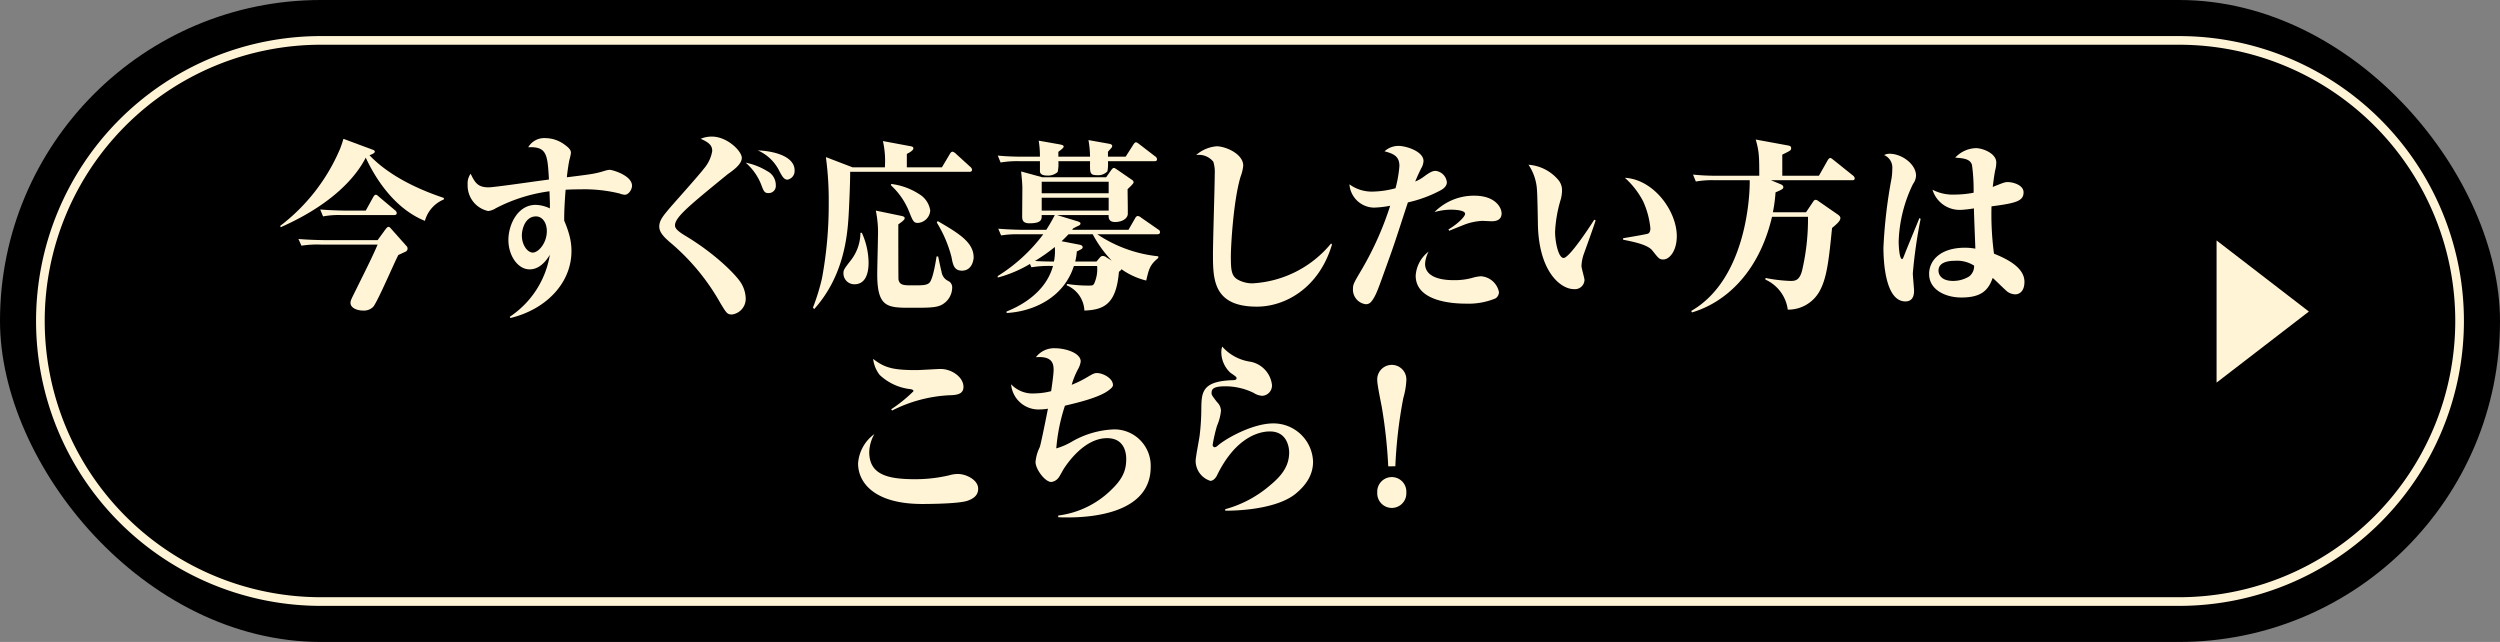
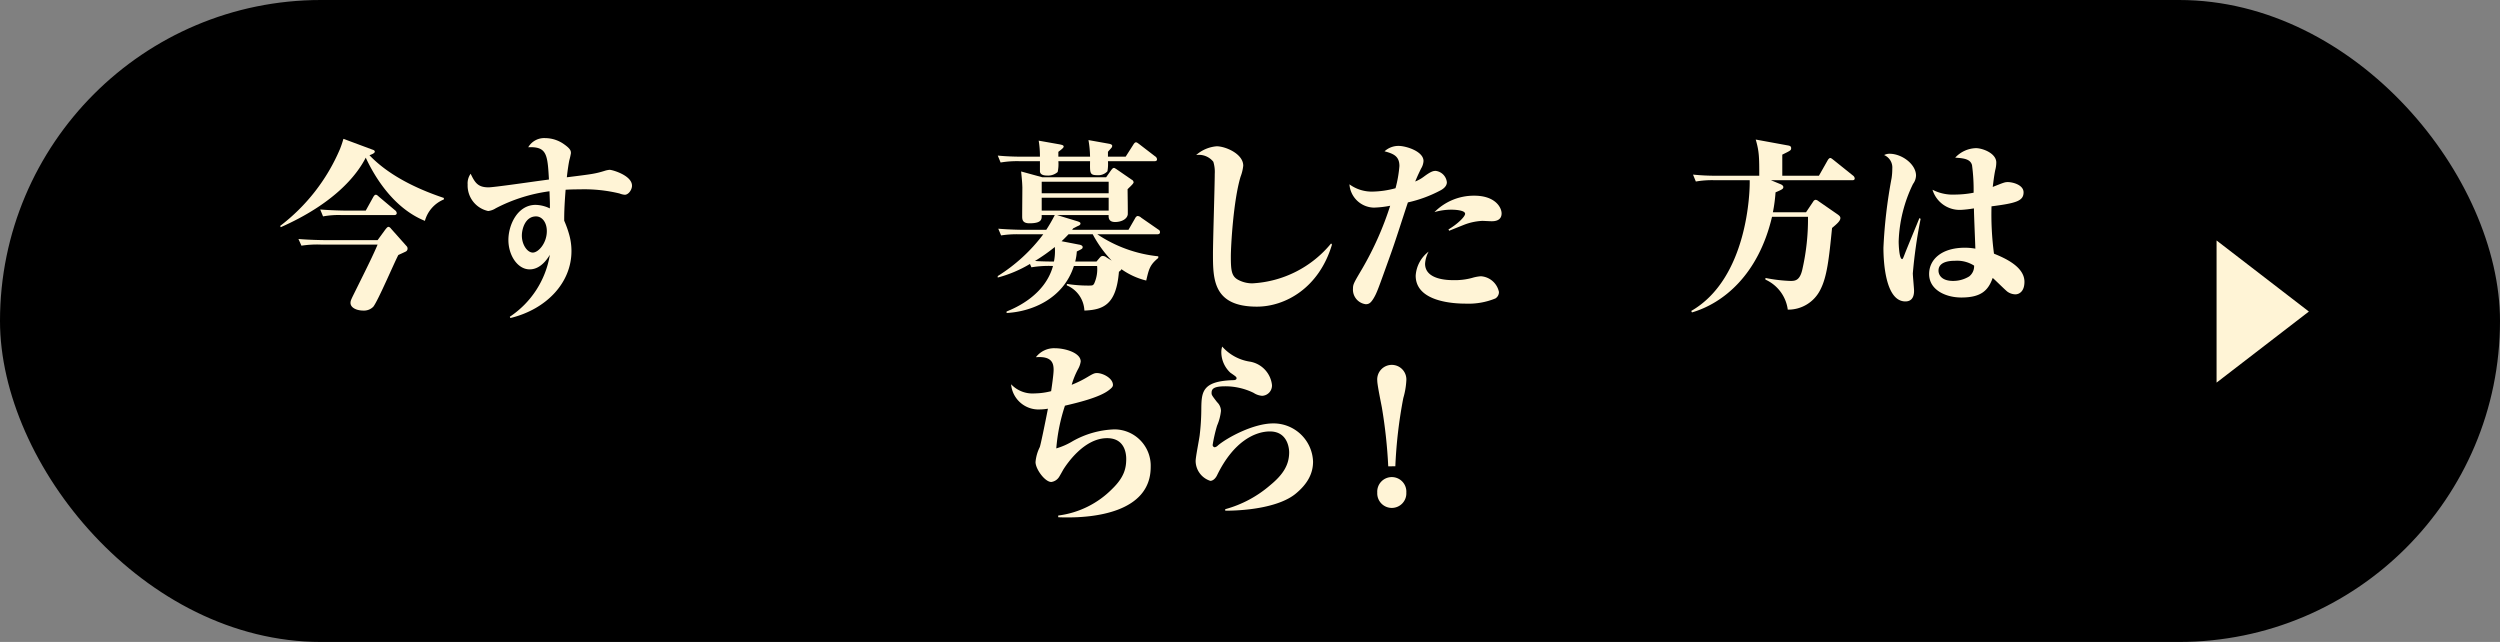
<svg xmlns="http://www.w3.org/2000/svg" viewBox="0 0 433.081 111.207">
  <rect x="0" y="0" width="433.081" height="111.207" fill="#808080" stroke="none" />
  <defs>
    <style>.cls-1{fill:none;stroke:#fff4d6;stroke-miterlimit:10;stroke-width:1.5px;}.cls-2{fill:#fff4d6;}</style>
  </defs>
  <g id="レイヤー_2" data-name="レイヤー 2">
    <g id="デザイン">
      <rect width="433.081" height="111.207" rx="55.603" />
-       <path class="cls-1" d="M55.6,104.207A48.6,48.6,0,0,1,55.6,7H377.478a48.6,48.6,0,0,1,0,97.207Z" />
      <polygon class="cls-2" points="399.972 53.969 383.982 41.656 383.982 66.281 399.972 53.969" />
      <path class="cls-2" d="M73.607,38.262c-5.431-2.2-8.684-7.591-10.248-10.951-1.627,3.2-5.617,8.012-14.73,12.05l-.092-.227A32.948,32.948,0,0,0,58.878,25.858a16.933,16.933,0,0,0,.614-1.809l5.033,1.874c.215.064.4.161.4.355,0,.291-.675.517-.921.613,3.836,4.039,9.605,6.3,12.889,7.4v.258A5.638,5.638,0,0,0,73.607,38.262Zm-3.283,5.3c-.123.064-1.105.517-1.32.614-.736,1.389-3.467,7.817-4.326,8.947a2.246,2.246,0,0,1-1.719.679c-1.227,0-2.24-.517-2.24-1.325,0-.419.123-.613.982-2.357,2.087-4.2,3.007-6.074,3.713-7.753h-9.88a17.918,17.918,0,0,0-3.315.193L51.7,41.4c1.9.162,4.081.194,4.388.194h9.328l1.32-1.808c.184-.227.368-.485.552-.485s.369.194.46.323l2.67,3a.581.581,0,0,1,.184.453A.557.557,0,0,1,70.324,43.56Zm-2.056-6.3H59.277a14.706,14.706,0,0,0-3.314.226l-.491-1.2c1.9.161,4.051.194,4.357.194h3.53l1.288-2.326c.093-.162.246-.42.461-.42.183,0,.368.193.551.355l2.762,2.326a.7.7,0,0,1,.307.485C68.728,37.2,68.483,37.261,68.268,37.261Z" />
      <path class="cls-2" d="M108.231,33.74a3.185,3.185,0,0,1-.92-.226,25.98,25.98,0,0,0-6.936-.711c-1.166,0-1.81.032-2.393.065-.245,3.1-.245,4.425-.245,5.362a17.643,17.643,0,0,1,.859,2.39,10.466,10.466,0,0,1,.4,2.875c0,5.492-4.326,10.079-10.585,11.6l-.093-.226a15.983,15.983,0,0,0,6.935-10.725c-.4.646-1.565,2.52-3.5,2.52-2.087,0-3.682-2.423-3.682-5.1,0-2.584,1.565-6.073,4.725-6.073a5.892,5.892,0,0,1,2.455.614c.031-.937,0-1.131-.061-2.972a28.237,28.237,0,0,0-9.3,2.94,3.113,3.113,0,0,1-1.319.484,4.513,4.513,0,0,1-3.56-4.587,2.854,2.854,0,0,1,.521-1.873c.737,1.55,1.258,2.358,3.1,2.358.859,0,6.935-.872,8.316-1.066l2.148-.291c-.246-4.3-.338-5.75-3.591-5.588a3.2,3.2,0,0,1,2.977-1.583,5.667,5.667,0,0,1,3.283,1.1c1.136.808,1.136,1.163,1.136,1.519a11.637,11.637,0,0,1-.277,1.227c-.123.581-.306,1.776-.429,2.939,4.419-.549,4.91-.613,6.5-1.1a3.829,3.829,0,0,1,.92-.194c.461,0,3.868.969,3.868,2.746C109.49,32.868,108.875,33.74,108.231,33.74ZM92.858,37.487c-1.841,0-2.455,2.132-2.455,3.327,0,1.583.951,2.94,1.9,2.94s2.425-1.615,2.425-3.715C94.73,38.521,93.9,37.487,92.858,37.487Z" />
-       <path class="cls-2" d="M126.818,54.478c-.828,0-.951-.193-2.025-1.97a38.128,38.128,0,0,0-8.838-10.628c-.644-.581-1.749-1.518-1.749-2.616s.675-1.874,1.9-3.328c.921-1.066,5.063-5.685,5.83-6.719a6.238,6.238,0,0,0,1.442-3.036c0-.678-.153-1.357-1.994-2.132a4.737,4.737,0,0,1,1.933-.387c2.67,0,5.186,2.519,5.186,3.682,0,1.1-1.442,2.132-2.455,2.842-.123.1-.184.162-.675.55-5.676,4.651-8.438,6.88-8.438,8.269,0,.323.03.776,1.687,1.777,5.247,3.133,8.837,6.783,9.728,8.205a5.348,5.348,0,0,1,.828,2.616A2.738,2.738,0,0,1,126.818,54.478Zm6.321-21.029c-.705,0-.828-.29-1.258-1.421a9.718,9.718,0,0,0-2.7-3.844,11.178,11.178,0,0,1,3.713,1.454,2.709,2.709,0,0,1,1.5,2.454A1.235,1.235,0,0,1,133.139,33.449Zm3.284-2.326c-.614,0-.921-.581-1.381-1.421a7.511,7.511,0,0,0-3.774-3.65c3.1.129,6.382,1.131,6.382,3.456A1.527,1.527,0,0,1,136.423,31.123Z" />
-       <path class="cls-2" d="M167.925,29.766h-20.65c0,2-.123,4.62-.215,6.623-.185,3.424-.491,11.015-6.015,17.152l-.215-.258a36.978,36.978,0,0,0,1.566-5.072,69.839,69.839,0,0,0,1.166-12.985,55.916,55.916,0,0,0-.491-8.011l4.632,1.776h5.585a15.755,15.755,0,0,0-.337-4.555l4.848.905c.277.065.43.129.43.355,0,.388-.767.776-1.135.969v2.326h6.075l1.381-2.326c.092-.161.245-.387.46-.387a1.215,1.215,0,0,1,.583.355l2.517,2.294a.682.682,0,0,1,.276.484C168.386,29.734,168.11,29.766,167.925,29.766ZM148.011,49.245a1.882,1.882,0,0,1-1.9-1.874c0-.581.092-.742,1.166-2.131a7.86,7.86,0,0,0,1.779-4.911h.245a12.858,12.858,0,0,1,1.166,5.169C150.465,46.984,150.128,49.245,148.011,49.245Zm15,3.618c-.921.452-2.394.452-5.064.452-4.2,0-5.983,0-5.983-5.846,0-1,.123-5.492.123-6.4a18.645,18.645,0,0,0-.368-4.587l4.511.936c.276.065.491.162.491.388,0,.29-.614.711-1.106,1.066,0,1,0,9.368.032,9.561.215,1,.92,1,2.485,1,1.749,0,2.577,0,2.977-.581.583-.873,1.012-3.651,1.134-4.426h.277c.092.42.461,2.229.583,2.617a2.047,2.047,0,0,0,1.2,1.647,1.223,1.223,0,0,1,.645,1.2A3.429,3.429,0,0,1,163.016,52.863ZM159,38.618c-.706,0-.859-.324-1.442-1.777a12.449,12.449,0,0,0-3.191-4.716v-.259a11.5,11.5,0,0,1,4.94,1.809,3.964,3.964,0,0,1,1.841,2.811A2.3,2.3,0,0,1,159,38.618Zm7.641,8.269c-1.351,0-1.565-1-1.811-2.358a21.559,21.559,0,0,0-2.546-5.976l.153-.259c3.59,2.1,6.229,3.651,6.229,6.3C168.662,45.046,168.386,46.887,166.637,46.887Z" />
      <path class="cls-2" d="M199.974,27.925h-8.039a7.022,7.022,0,0,1-.092,1.745,2.149,2.149,0,0,1-1.75.678c-1.319,0-1.288-.355-1.258-2.423h-5.492a6.283,6.283,0,0,1-.123,1.874,2.521,2.521,0,0,1-1.811.613c-.583,0-1.257-.128-1.257-.774V27.925h-3.5a17,17,0,0,0-3.315.226l-.491-1.2c1.9.194,4.051.194,4.357.194h2.947a16.136,16.136,0,0,0-.215-2.778l3.651.646c.46.1.675.162.675.388,0,.193-.368.484-.92.9v.84h5.492a17.933,17.933,0,0,0-.276-2.875l3.621.646c.276.065.491.161.491.355a.544.544,0,0,1-.092.291c-.092.129-.552.614-.644.743v.84H195l1.32-2.068c.091-.161.276-.42.46-.42s.4.194.583.324l2.731,2.1a.652.652,0,0,1,.338.517C200.435,27.893,200.189,27.925,199.974,27.925Zm.491,12.663H190.093A23.154,23.154,0,0,0,200.65,44.4v.29c-1.474,1.2-1.627,1.939-2.087,3.909a12.551,12.551,0,0,1-4.3-1.97c-.062.161-.123.226-.43.452-.46,5.653-2.638,6.59-5.983,6.719a4.955,4.955,0,0,0-3.038-4.361v-.258a23.863,23.863,0,0,0,3.651.29c.8,0,.89,0,1.1-.387a6,6,0,0,0,.491-3.005h-4.02c-1.842,5.718-7.334,7.915-11.661,8.141v-.259c1.689-.678,6.659-2.875,8.04-7.882a18.4,18.4,0,0,0-3.743.227l-.246-.582a21.719,21.719,0,0,1-5.585,2.358v-.258a29.069,29.069,0,0,0,7.887-7.236h-3.99a17.883,17.883,0,0,0-3.314.194l-.49-1.163c1.9.162,4.05.194,4.357.194h3.958a27.251,27.251,0,0,0,1.473-2.552h-2.271c.031.711.031,1.421-2.117,1.421-1.258,0-1.258-.71-1.258-1.26,0-.775.031-4.263.031-4.974-.031-.776-.031-.905-.215-2.746l3.651,1h11.078l.8-1.13c.214-.291.368-.485.552-.485.123,0,.276.129.4.194l2.669,1.841a.567.567,0,0,1,.338.453c0,.226-.521.678-1.043,1.2,0,.581.061,4.167.03,4.393-.153.872-1.227,1.292-2.178,1.292-1.075,0-1.166-.646-1.136-1.2h-8.929l3.5,1.066c.4.129.552.226.552.387,0,.227-.184.323-.4.42-.185.065-.615.323-.86.42-.092.129-.123.162-.183.259h9.757l1.135-1.971c.093-.194.277-.42.461-.42a1,1,0,0,1,.613.291l2.885,2c.184.129.368.194.368.517C200.956,40.523,200.68,40.588,200.465,40.588Zm-21.173,4.619c1.258.1,2.977.1,3.284.1a8.93,8.93,0,0,0,.153-2.519A31.334,31.334,0,0,1,179.292,45.207Zm12.765-13.729h-11.6v2h11.6Zm0,2.779h-11.6v2.229h11.6ZM189.3,40.588h-4.2c-.676.711-.921.937-1.2,1.2l3.008.582c.245.032.643.161.643.42,0,.291-.092.323-1.012.775a9.687,9.687,0,0,1-.276,1.744h3.682l.522-.614c.184-.226.337-.355.552-.355a1.1,1.1,0,0,1,.675.259l.89.549A20.356,20.356,0,0,1,189.3,40.588Z" />
      <path class="cls-2" d="M217.736,53.121c-7.611,0-7.611-4.78-7.611-9.206,0-2.2.308-11.823.308-13.761a5.966,5.966,0,0,0-.246-2.132,3.2,3.2,0,0,0-2.977-1.163,6.148,6.148,0,0,1,3.56-1.518c1.5,0,4.6,1.292,4.6,3.36a7.481,7.481,0,0,1-.461,1.905c-1.257,4.167-1.687,12.082-1.687,13.826,0,2.423.123,3.424,1.258,4.038a5.162,5.162,0,0,0,2.485.614,18.933,18.933,0,0,0,13.625-6.913l.153.194C228.506,49.891,222.646,53.121,217.736,53.121Z" />
      <path class="cls-2" d="M249.632,32.932a22.337,22.337,0,0,1-5.738,2.132c-.86,2.552-2.149,6.687-3.069,9.206-2.086,5.815-2.3,6.461-2.884,7.43-.461.743-.768,1-1.351,1a2.543,2.543,0,0,1-2.209-2.714c0-.775.184-1.034,1.626-3.489a54.942,54.942,0,0,0,4.818-10.853,17.621,17.621,0,0,1-2.823.323,4.347,4.347,0,0,1-4.235-4.038,6.525,6.525,0,0,0,4.082,1.26,16.031,16.031,0,0,0,3.9-.582,21,21,0,0,0,.675-3.844c0-1.68-.981-2.132-2.577-2.552a3.578,3.578,0,0,1,2.424-.937c1.289,0,4.327.937,4.327,2.617a2.786,2.786,0,0,1-.43,1.324c-.736,1.519-.767,1.68-1.012,2.229a6.384,6.384,0,0,0,1.5-.84c1.257-.936,1.656-1,2.055-1a2.21,2.21,0,0,1,1.933,1.971C250.644,32.319,249.908,32.771,249.632,32.932Zm9.42,18.768a12.242,12.242,0,0,1-5.155.9c-1.9,0-8.654-.259-8.654-4.846a5.679,5.679,0,0,1,2.241-4.167,5.064,5.064,0,0,0-.614,2.1c0,2.843,4.112,2.843,4.94,2.843A11.25,11.25,0,0,0,255,48.147a7.043,7.043,0,0,1,1.534-.291,3.428,3.428,0,0,1,3.13,2.714A1.281,1.281,0,0,1,259.052,51.7Zm-.644-13.373c-.277,0-1.412-.065-1.626-.065a9.994,9.994,0,0,0-3.162.679c-2.024.807-2.239.9-2.577,1.033l-.123-.226c1.627-.969,2.885-2.229,2.885-2.713,0-.614-1.719-.711-2.332-.711a10.384,10.384,0,0,0-2.977.42A9.593,9.593,0,0,1,255.4,33.9c3.651,0,4.725,2.068,4.725,3.069C260.126,38.262,258.9,38.327,258.408,38.327Z" />
-       <path class="cls-2" d="M274.363,44.012a7.044,7.044,0,0,0-.4,2.067c0,.388.522,2.068.522,2.423a1.654,1.654,0,0,1-1.841,1.583c-2.24,0-6.076-2.94-6.23-11.241-.03-1.938-.091-5.007-.153-5.783a8.721,8.721,0,0,0-1.473-4.522,7.471,7.471,0,0,1,5.064,2.519,2.749,2.749,0,0,1,.736,2.068,6,6,0,0,1-.246,1.518,22.917,22.917,0,0,0-.951,5.492c0,1.809.583,4.554,1.473,4.554.982,0,4.45-5.265,5.308-6.622l.246.1C275.9,39.781,274.946,42.4,274.363,44.012Zm13.777.937c-.675,0-.8-.162-1.9-1.551-.8-1.033-3.315-1.518-5.064-1.873v-.259c1.78-.291,3.959-.678,4.266-.775.245-.064.46-.388.46-.937a14.719,14.719,0,0,0-1.258-4.684,14.508,14.508,0,0,0-3.161-4.07c5.033.291,8.991,5.782,8.991,10.111C290.472,43.463,289.214,44.949,288.14,44.949Z" />
      <path class="cls-2" d="M320.839,31.22H306.784l1.719.711c.215.1.43.258.43.484,0,.259-.245.388-.368.453-.215.129-.829.387-.983.452a27.625,27.625,0,0,1-.46,3.456h5.739l1.257-1.873a.541.541,0,0,1,.43-.291.972.972,0,0,1,.46.226l3.406,2.358c.154.13.4.291.4.582,0,.484-.583,1-1.443,1.712-.521,5.233-.859,8.431-2.025,10.692a6.2,6.2,0,0,1-5.646,3.457,6.656,6.656,0,0,0-3.867-5.2v-.29a26.407,26.407,0,0,0,4.3.517c.768,0,1.6,0,2.057-1.841a39.194,39.194,0,0,0,1.013-9.271h-6.23C304.606,47.63,298.5,52.54,293.1,54.123l-.122-.258c9.819-5.654,10.187-20.8,10.126-22.645h-6.015a16.155,16.155,0,0,0-3.313.226l-.491-1.2a39.1,39.1,0,0,0,4.357.194h7.119c0-3.1,0-4.2-.614-6.267l5.462,1c.4.064.675.129.675.484,0,.388-.092.42-1.535,1.131v3.65H315.1l1.5-2.649c.123-.226.307-.42.461-.42s.368.194.583.355l3.344,2.681a.7.7,0,0,1,.307.485C321.3,31.22,321.023,31.22,320.839,31.22Z" />
      <path class="cls-2" d="M331.363,47.339c0,.485.214,2.617.214,3.037,0,1.486-.767,1.841-1.5,1.841-3.529,0-3.805-7.107-3.805-9.3a85.575,85.575,0,0,1,1.411-12.049,10.726,10.726,0,0,0,.123-1.648,2.346,2.346,0,0,0-1.412-2.358,1.955,1.955,0,0,1,.952-.226c2.117,0,4.571,1.809,4.571,3.779a2.565,2.565,0,0,1-.521,1.454,24.4,24.4,0,0,0-2.485,9.949c0,.356.061,3.069.613,3.069.123,0,.307-.549.461-.936.368-.97,2.178-5.3,2.515-6.17l.215.129A84.7,84.7,0,0,0,331.363,47.339Zm17.766,3.651a2.462,2.462,0,0,1-1.319-.42c-.245-.13-2.179-2.068-2.609-2.423-.767,2.132-1.963,3.391-5.431,3.391-2.731,0-5.584-1.324-5.584-4.069,0-2.488,2.117-4.555,6.2-4.555a9.892,9.892,0,0,1,1.811.162c-.032-1.1-.246-5.977-.246-6.978a20,20,0,0,1-2.24.258,4.914,4.914,0,0,1-4.94-3.488,7.665,7.665,0,0,0,3.9.839,17.4,17.4,0,0,0,3.222-.322,32.144,32.144,0,0,0-.275-4.781c-.277-1.034-1.381-1.2-2.915-1.293a5.1,5.1,0,0,1,3.589-1.647c1.136,0,3.529.873,3.529,2.487a5.1,5.1,0,0,1-.184,1.325c-.215,1.066-.338,2.2-.43,2.907,1.873-.743,2.087-.84,2.609-.84.859,0,2.73.485,2.73,1.777,0,1.486-1.257,1.873-5.553,2.423a51.634,51.634,0,0,0,.429,8.2c1.9.775,5.279,2.261,5.279,4.877C350.7,50.537,349.742,50.99,349.129,50.99Zm-10.464-5.815c-1.349,0-2.853.323-2.853,1.712,0,.743.553,1.777,2.516,1.777a5.3,5.3,0,0,0,2.792-.775,2.232,2.232,0,0,0,.86-1.874A5.5,5.5,0,0,0,338.665,45.175Z" />
-       <path class="cls-2" d="M167.672,86.724c-1.35.517-6.229.582-7.917.582-8.438,0-11.108-3.812-11.108-7.01a6.854,6.854,0,0,1,2.823-5.1,6.678,6.678,0,0,0-.89,3.1c0,3.877,3.069,4.717,7.917,4.717a25.5,25.5,0,0,0,5.953-.679,5.4,5.4,0,0,1,1.5-.226c1.381,0,3.5,1,3.5,2.552C169.451,85.626,168.9,86.272,167.672,86.724Zm-3.314-18.25a24.515,24.515,0,0,0-9.82,2.648l-.153-.226a24.393,24.393,0,0,0,3.866-3.133c0-.194-.245-.323-.583-.356a9.254,9.254,0,0,1-5.277-2.454,5.6,5.6,0,0,1-1.136-2.779c1.964,1.518,3.375,1.939,7.487,1.939.675,0,3.622-.194,4.205-.194,1.932,0,3.958,1.421,3.958,3.1C166.905,68.376,165.585,68.441,164.358,68.474Z" />
      <path class="cls-2" d="M185.065,89.632c-.737,0-1.227,0-1.749-.033v-.291a15.929,15.929,0,0,0,9.389-4.651c2.087-2.035,2.394-3.618,2.394-5.168,0-1.066-.337-3.586-3.314-3.586-3.989,0-6.965,4.458-7.579,5.427-.123.226-.614,1.1-.737,1.292a1.9,1.9,0,0,1-1.35.872c-1.1,0-2.731-2.229-2.731-3.456a7.129,7.129,0,0,1,.736-2.585c.155-.419.891-3.973,1.412-6.654a8.834,8.834,0,0,1-1.38.129,4.762,4.762,0,0,1-5-4.361,5.1,5.1,0,0,0,4.112,1.583,11.938,11.938,0,0,0,2.822-.387c.062-.388.43-2.875.43-3.683,0-1.13-.276-2.422-3.068-2.2a3.951,3.951,0,0,1,3.344-1.551c1.688,0,4.419.775,4.419,2.293a3.7,3.7,0,0,1-.429,1.26,13.92,13.92,0,0,0-1.136,2.778,18.451,18.451,0,0,0,2.7-1.324c.92-.549,1.227-.711,1.656-.711,1.074,0,2.793.905,2.793,2.068,0,.29-.215.516-.676.872-1.626,1.292-5.462,2.2-7.64,2.713a31.586,31.586,0,0,0-1.5,7.4,11.969,11.969,0,0,0,2.853-1.26,15.753,15.753,0,0,1,7.181-2.035,6.3,6.3,0,0,1,6.321,6.525C199.334,88.986,188.9,89.632,185.065,89.632Z" />
      <path class="cls-2" d="M224.368,85.594c-2.639,2.1-7.763,2.875-12.121,2.875V88.21a19.9,19.9,0,0,0,7.764-4.134c2.209-1.81,3.314-3.489,3.314-5.718,0-.42-.123-3.618-3.345-3.618-2.363,0-6.2,1.518-9.144,7.591-.368.743-.859.969-1.166.969a3.651,3.651,0,0,1-2.547-3.424c0-.743.644-3.876.705-4.522a39.174,39.174,0,0,0,.277-4.3c.03-3.1.03-5.04,5.585-5.2.122,0,.521-.032.521-.323,0-.226-.092-.291-1.074-.969a4.892,4.892,0,0,1-1.564-3.489,3.023,3.023,0,0,1,.153-1.034,8.023,8.023,0,0,0,4.848,2.617,4.619,4.619,0,0,1,3.774,4.038,1.782,1.782,0,0,1-1.718,1.873,3.121,3.121,0,0,1-1.473-.516,11.18,11.18,0,0,0-4.91-1.131c-1.994,0-2.363.452-2.363,1.131,0,.355.031.42.952,1.614a2.141,2.141,0,0,1,.675,1.519,8.658,8.658,0,0,1-.675,2.552,26.065,26.065,0,0,0-.767,3.359.409.409,0,0,0,.368.388,1.078,1.078,0,0,0,.553-.323c1.564-1.325,6.106-3.812,9.573-3.812a6.857,6.857,0,0,1,6.9,6.622C227.467,81.912,226.608,83.785,224.368,85.594Z" />
      <path class="cls-2" d="M240.488,80.781a86.447,86.447,0,0,0-1.1-10.176c-.122-.678-.8-3.908-.8-4.652a2.526,2.526,0,1,1,5.033,0,13.226,13.226,0,0,1-.522,3,80.1,80.1,0,0,0-1.381,11.823Zm-1.9,4.554a2.522,2.522,0,1,1,5.033,0,2.52,2.52,0,1,1-5.033,0Z" />
    </g>
  </g>
</svg>